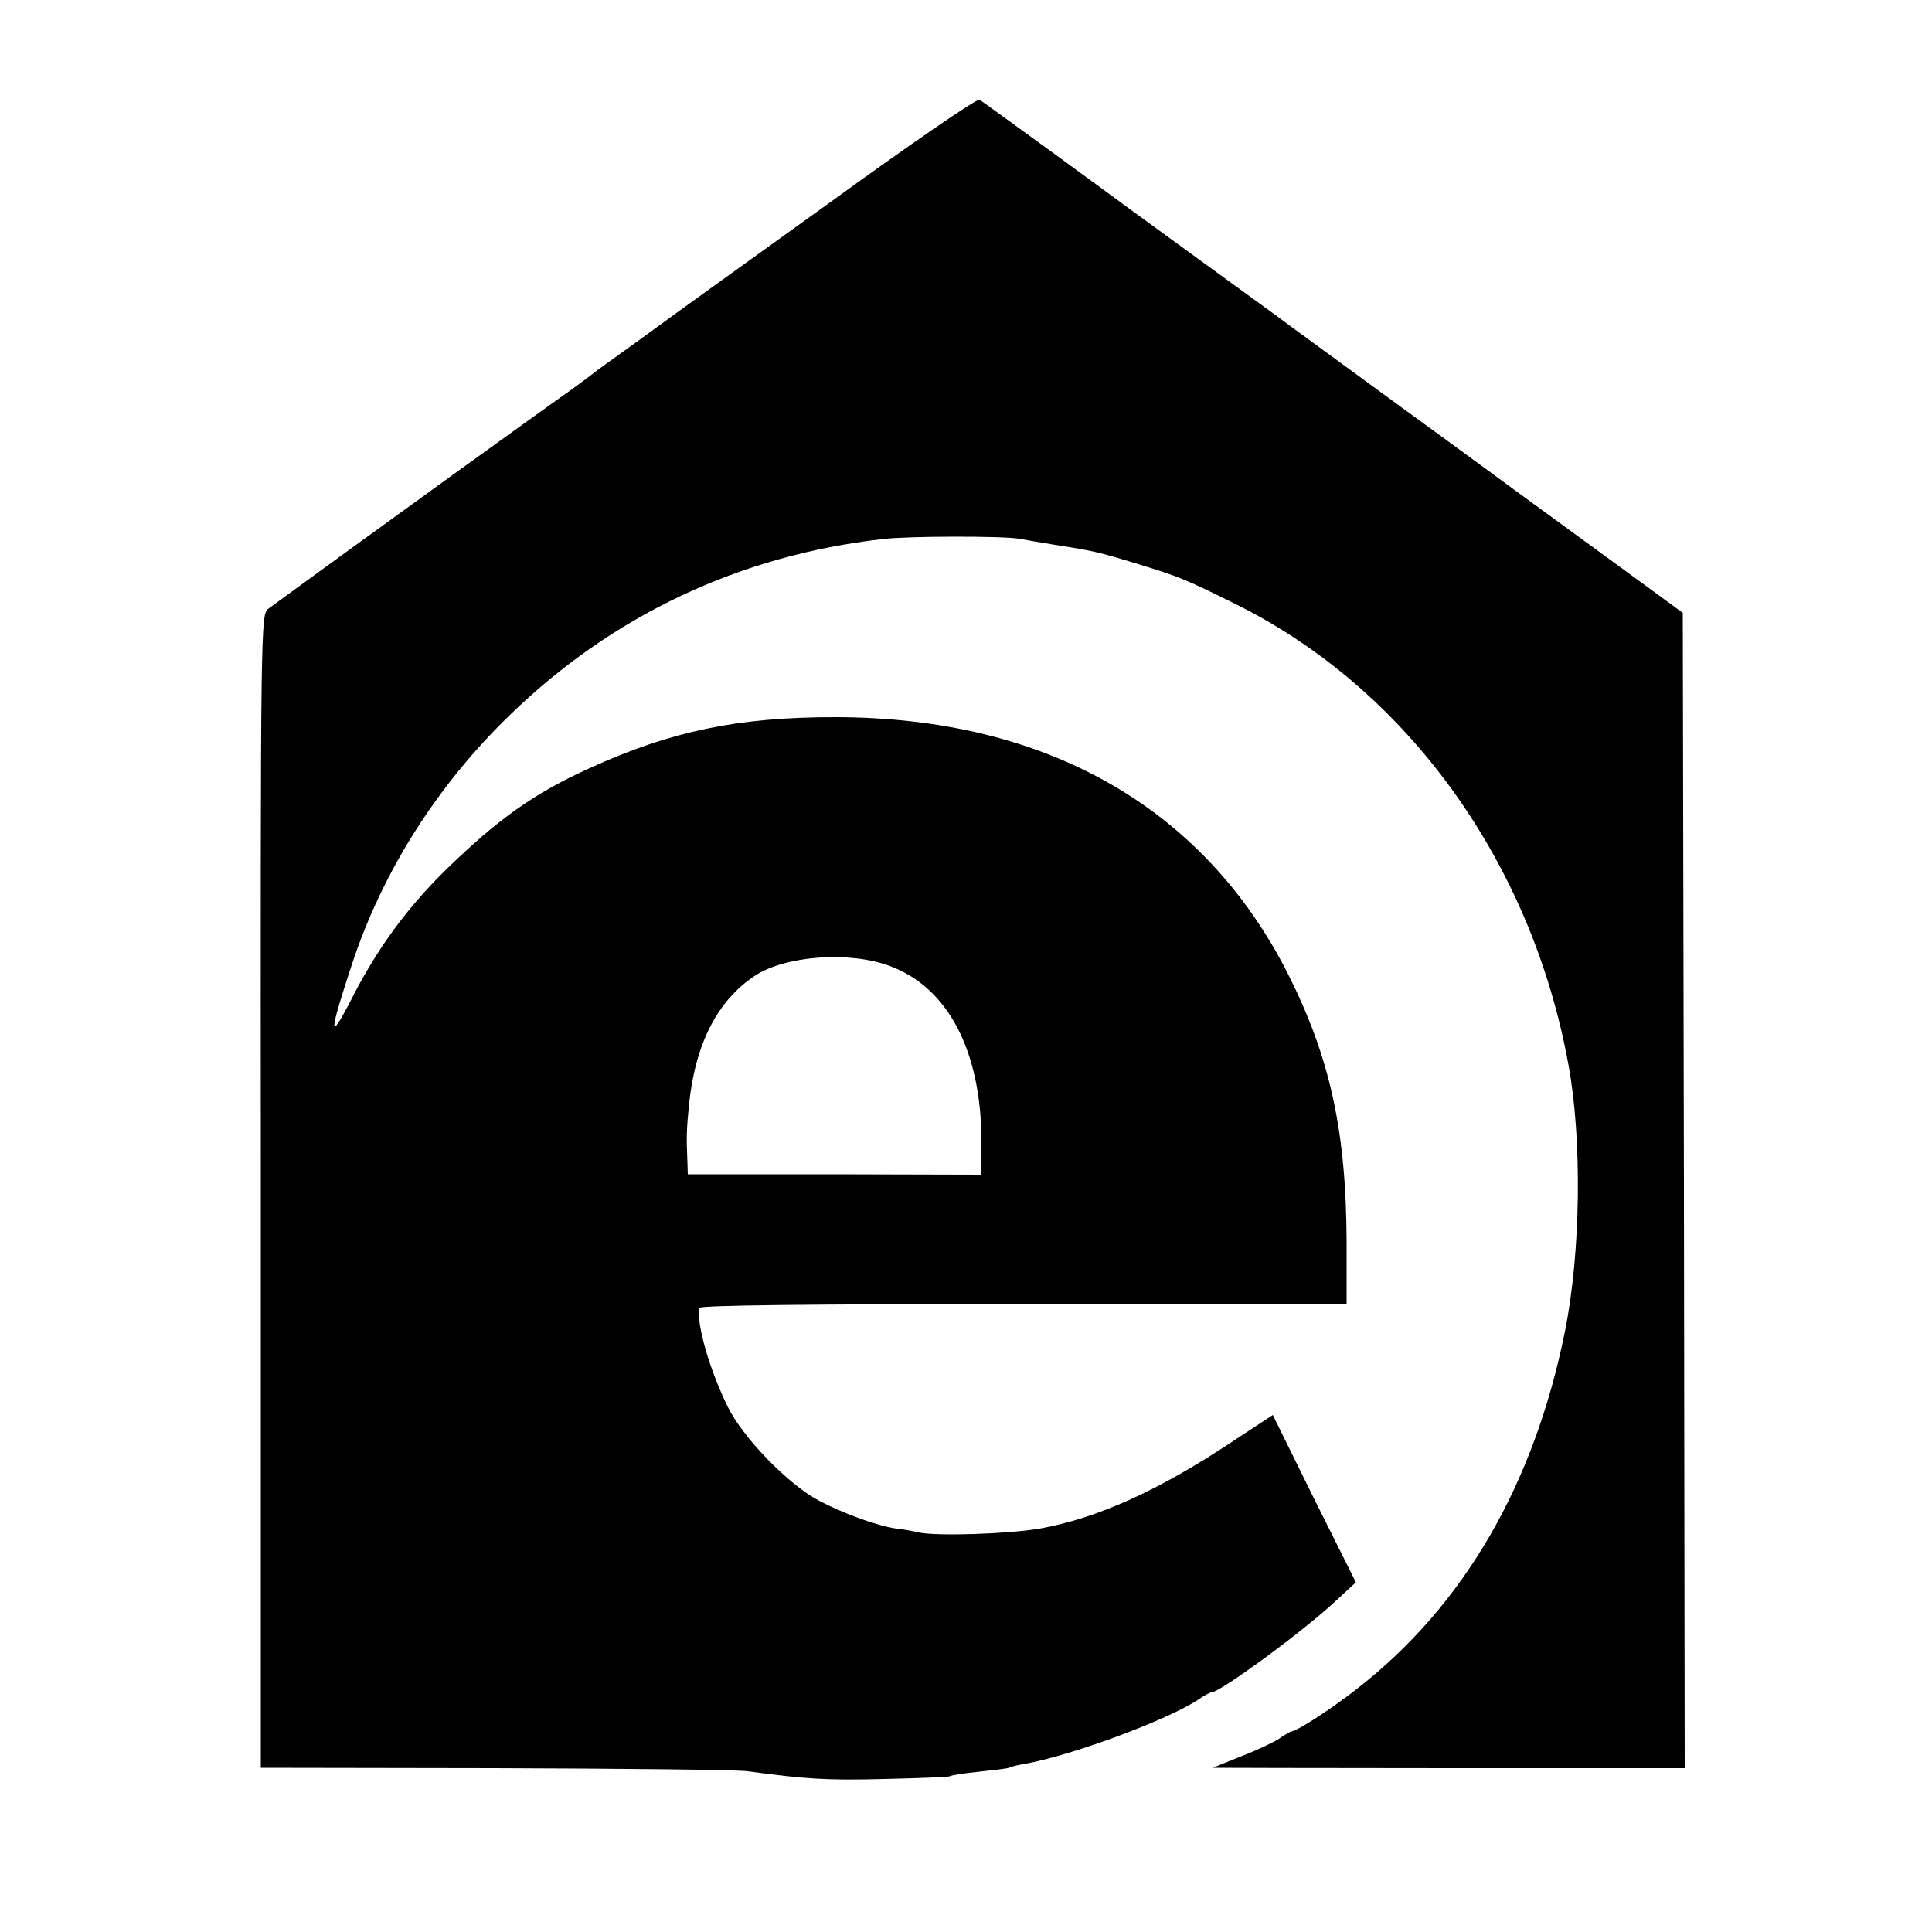
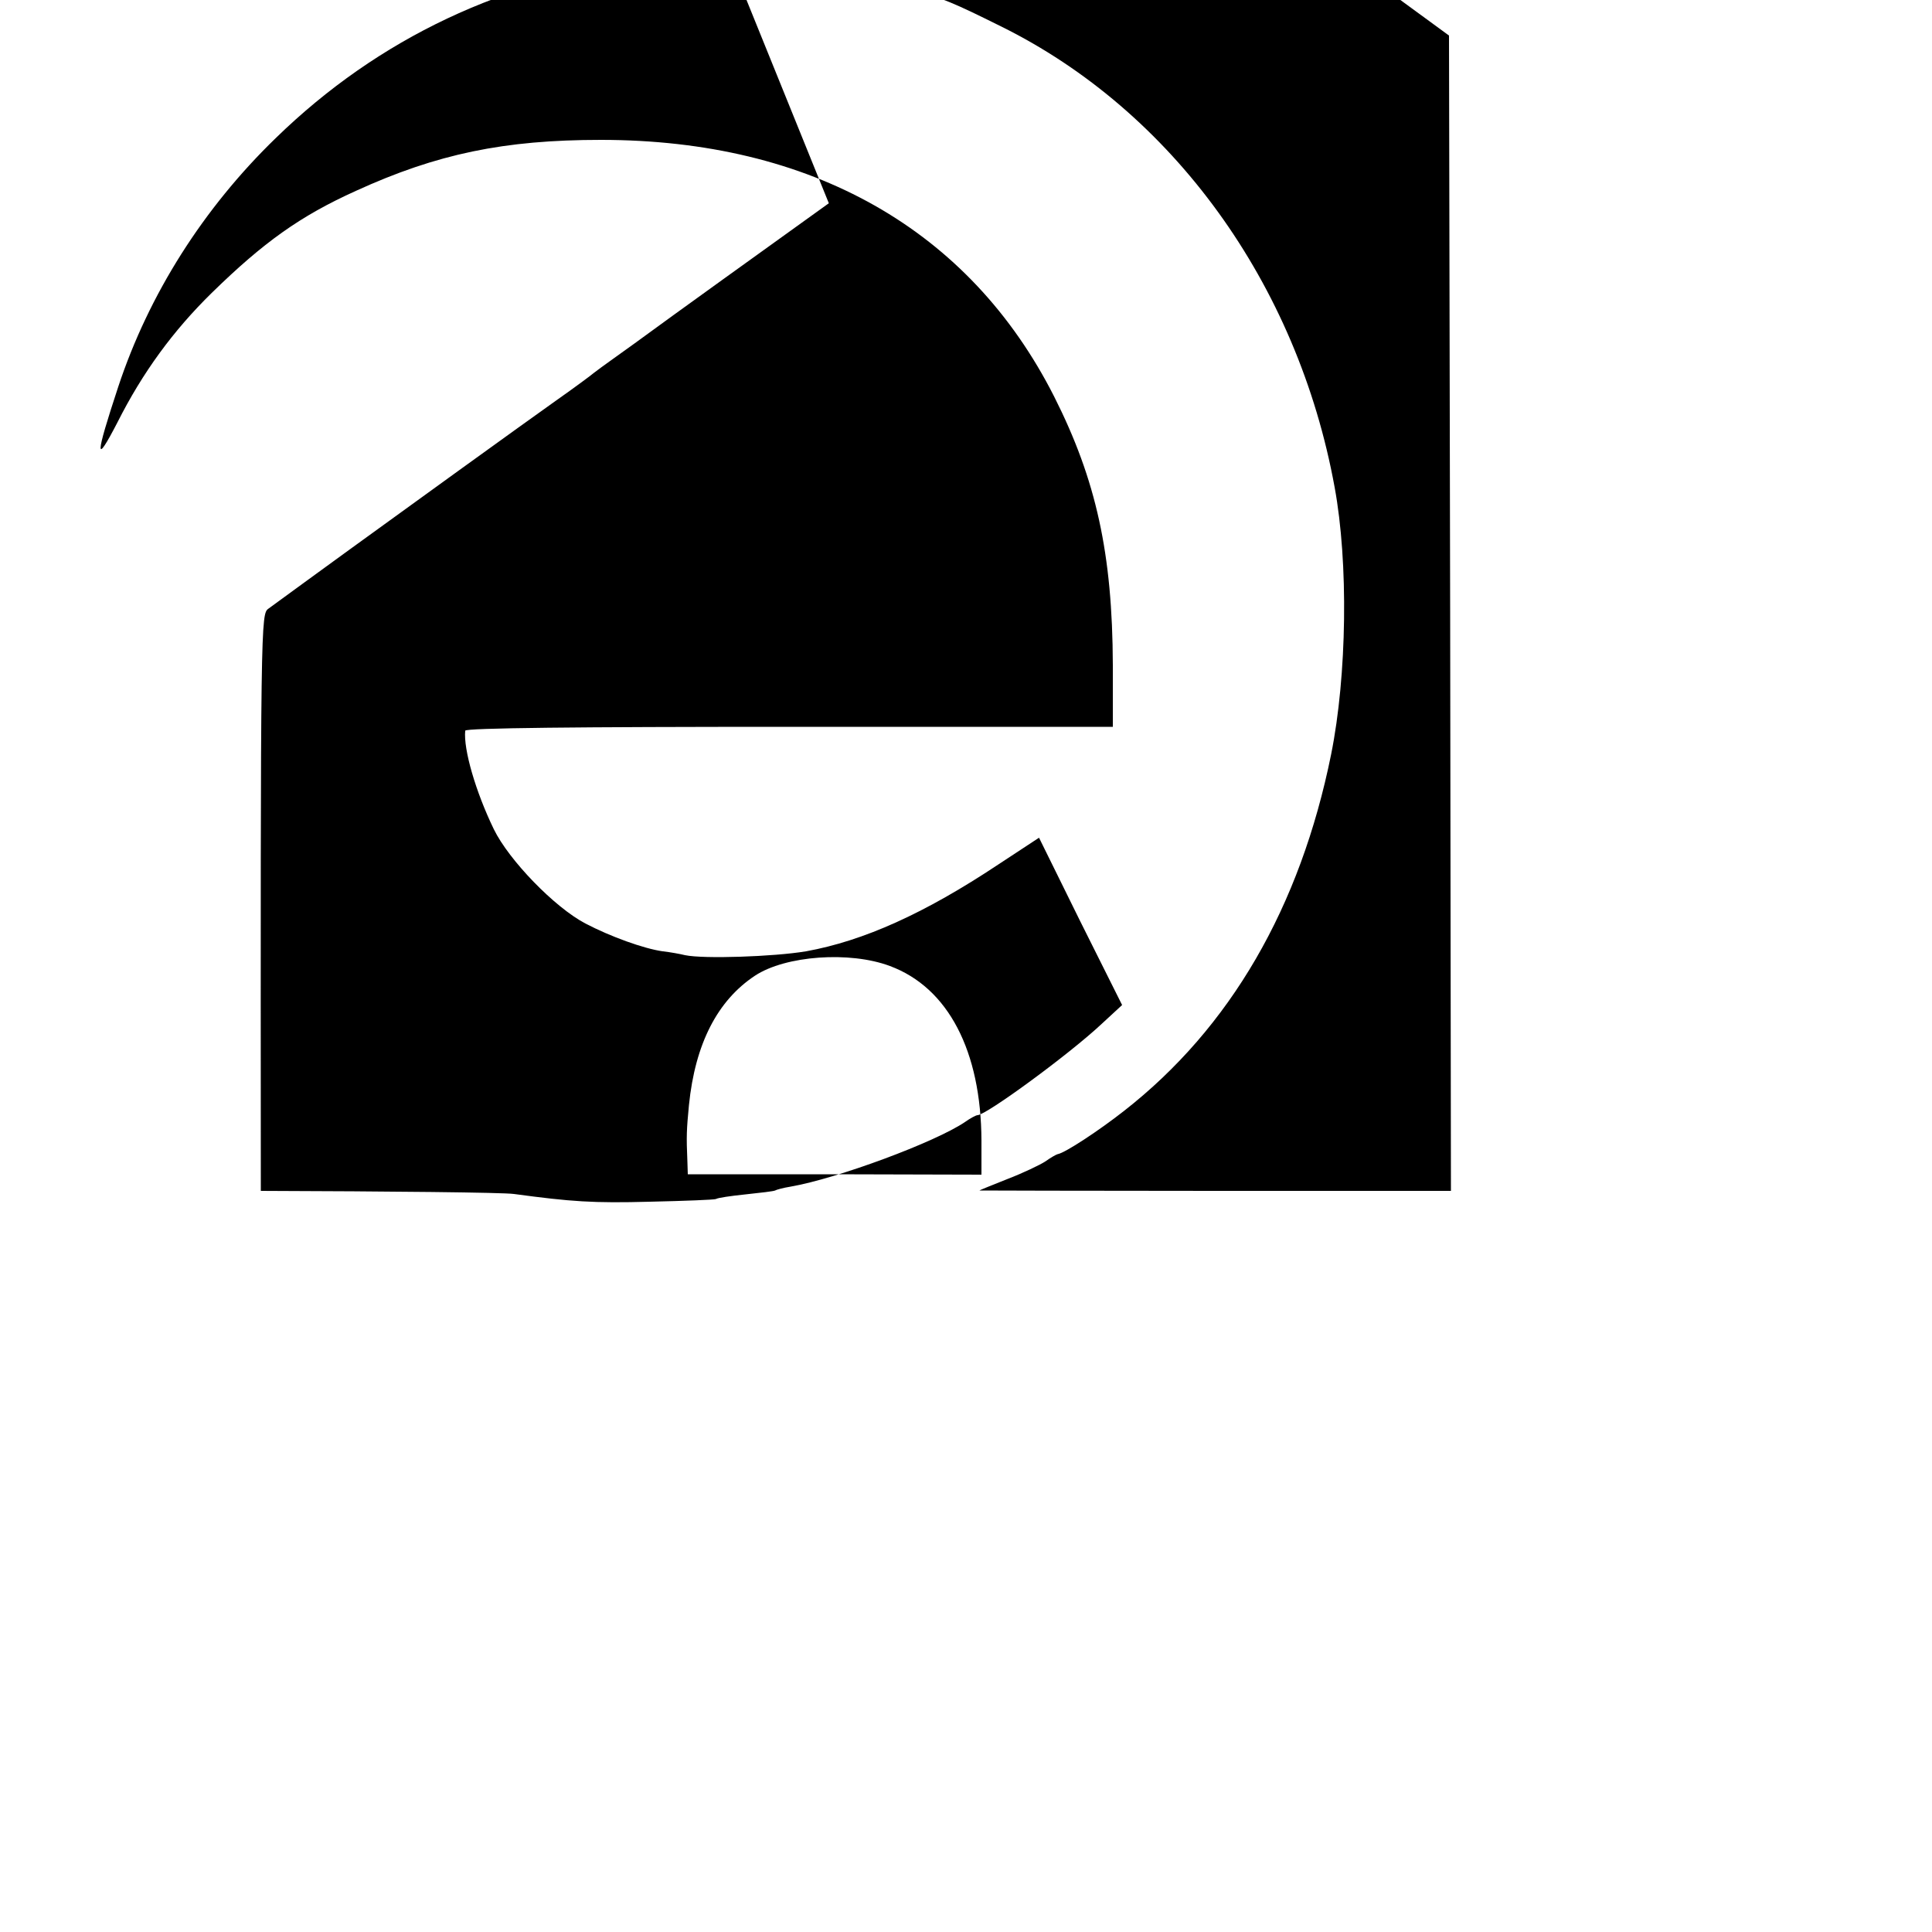
<svg xmlns="http://www.w3.org/2000/svg" version="1.0" width="500pt" height="500pt" viewBox="0 0 500 500" preserveAspectRatio="xMidYMid meet">
  <g transform="translate(0,500) scale(0.1,-0.1)" fill="#000000" stroke="none">
-     <path d="M2145 4474 c-209 -150 -389 -280 -400 -288 -86 -63 -135 -98 -163 -118 -18 -13 -39 -28 -45 -33 -7 -6 -50 -38 -97 -71 -75 -53 -425 -306 -535 -386 -56 -41 -186 -135 -210 -153 -20 -14 -21 -20 -20 -1507 l0 -1493 605 -1 c333 -1 628 -4 655 -8 149 -20 204 -24 353 -20 89 2 166 5 170 7 4 3 38 8 77 12 38 4 72 8 76 10 3 2 21 7 40 10 121 21 374 115 451 167 14 10 29 18 33 18 22 0 238 158 322 237 l52 48 -108 216 -107 217 -105 -69 c-191 -127 -349 -198 -498 -225 -84 -14 -265 -20 -313 -10 -12 3 -39 8 -58 10 -49 7 -135 38 -200 72 -80 42 -198 164 -237 244 -47 97 -79 207 -74 255 1 7 289 10 838 10 l838 0 0 160 c-1 288 -43 479 -152 695 -219 432 -628 664 -1173 664 -250 0 -424 -36 -634 -132 -144 -65 -239 -133 -373 -264 -100 -98 -179 -206 -244 -335 -59 -114 -58 -90 2 92 79 239 220 462 408 644 265 258 595 414 966 456 67 8 307 8 351 1 16 -3 58 -10 94 -16 102 -16 111 -18 216 -50 105 -32 124 -40 249 -102 444 -219 768 -666 864 -1193 36 -195 32 -487 -9 -691 -80 -396 -261 -708 -536 -923 -65 -51 -153 -109 -172 -112 -4 -1 -18 -9 -32 -19 -14 -9 -58 -30 -97 -45 -40 -16 -73 -29 -73 -30 0 0 275 -1 610 -1 l610 0 -2 1495 -3 1495 -175 128 c-96 70 -211 154 -255 186 -44 32 -174 128 -290 212 -115 84 -246 180 -290 212 -44 33 -152 111 -240 175 -88 64 -250 182 -360 263 -110 80 -205 149 -210 152 -6 4 -182 -117 -390 -268z m158 -1974 c151 -56 236 -220 237 -452 l0 -88 -380 1 -380 0 -1 32 c-3 68 -2 84 4 147 16 159 74 271 171 335 79 52 245 64 349 25z" />
+     <path d="M2145 4474 c-209 -150 -389 -280 -400 -288 -86 -63 -135 -98 -163 -118 -18 -13 -39 -28 -45 -33 -7 -6 -50 -38 -97 -71 -75 -53 -425 -306 -535 -386 -56 -41 -186 -135 -210 -153 -20 -14 -21 -20 -20 -1507 c333 -1 628 -4 655 -8 149 -20 204 -24 353 -20 89 2 166 5 170 7 4 3 38 8 77 12 38 4 72 8 76 10 3 2 21 7 40 10 121 21 374 115 451 167 14 10 29 18 33 18 22 0 238 158 322 237 l52 48 -108 216 -107 217 -105 -69 c-191 -127 -349 -198 -498 -225 -84 -14 -265 -20 -313 -10 -12 3 -39 8 -58 10 -49 7 -135 38 -200 72 -80 42 -198 164 -237 244 -47 97 -79 207 -74 255 1 7 289 10 838 10 l838 0 0 160 c-1 288 -43 479 -152 695 -219 432 -628 664 -1173 664 -250 0 -424 -36 -634 -132 -144 -65 -239 -133 -373 -264 -100 -98 -179 -206 -244 -335 -59 -114 -58 -90 2 92 79 239 220 462 408 644 265 258 595 414 966 456 67 8 307 8 351 1 16 -3 58 -10 94 -16 102 -16 111 -18 216 -50 105 -32 124 -40 249 -102 444 -219 768 -666 864 -1193 36 -195 32 -487 -9 -691 -80 -396 -261 -708 -536 -923 -65 -51 -153 -109 -172 -112 -4 -1 -18 -9 -32 -19 -14 -9 -58 -30 -97 -45 -40 -16 -73 -29 -73 -30 0 0 275 -1 610 -1 l610 0 -2 1495 -3 1495 -175 128 c-96 70 -211 154 -255 186 -44 32 -174 128 -290 212 -115 84 -246 180 -290 212 -44 33 -152 111 -240 175 -88 64 -250 182 -360 263 -110 80 -205 149 -210 152 -6 4 -182 -117 -390 -268z m158 -1974 c151 -56 236 -220 237 -452 l0 -88 -380 1 -380 0 -1 32 c-3 68 -2 84 4 147 16 159 74 271 171 335 79 52 245 64 349 25z" />
  </g>
</svg>